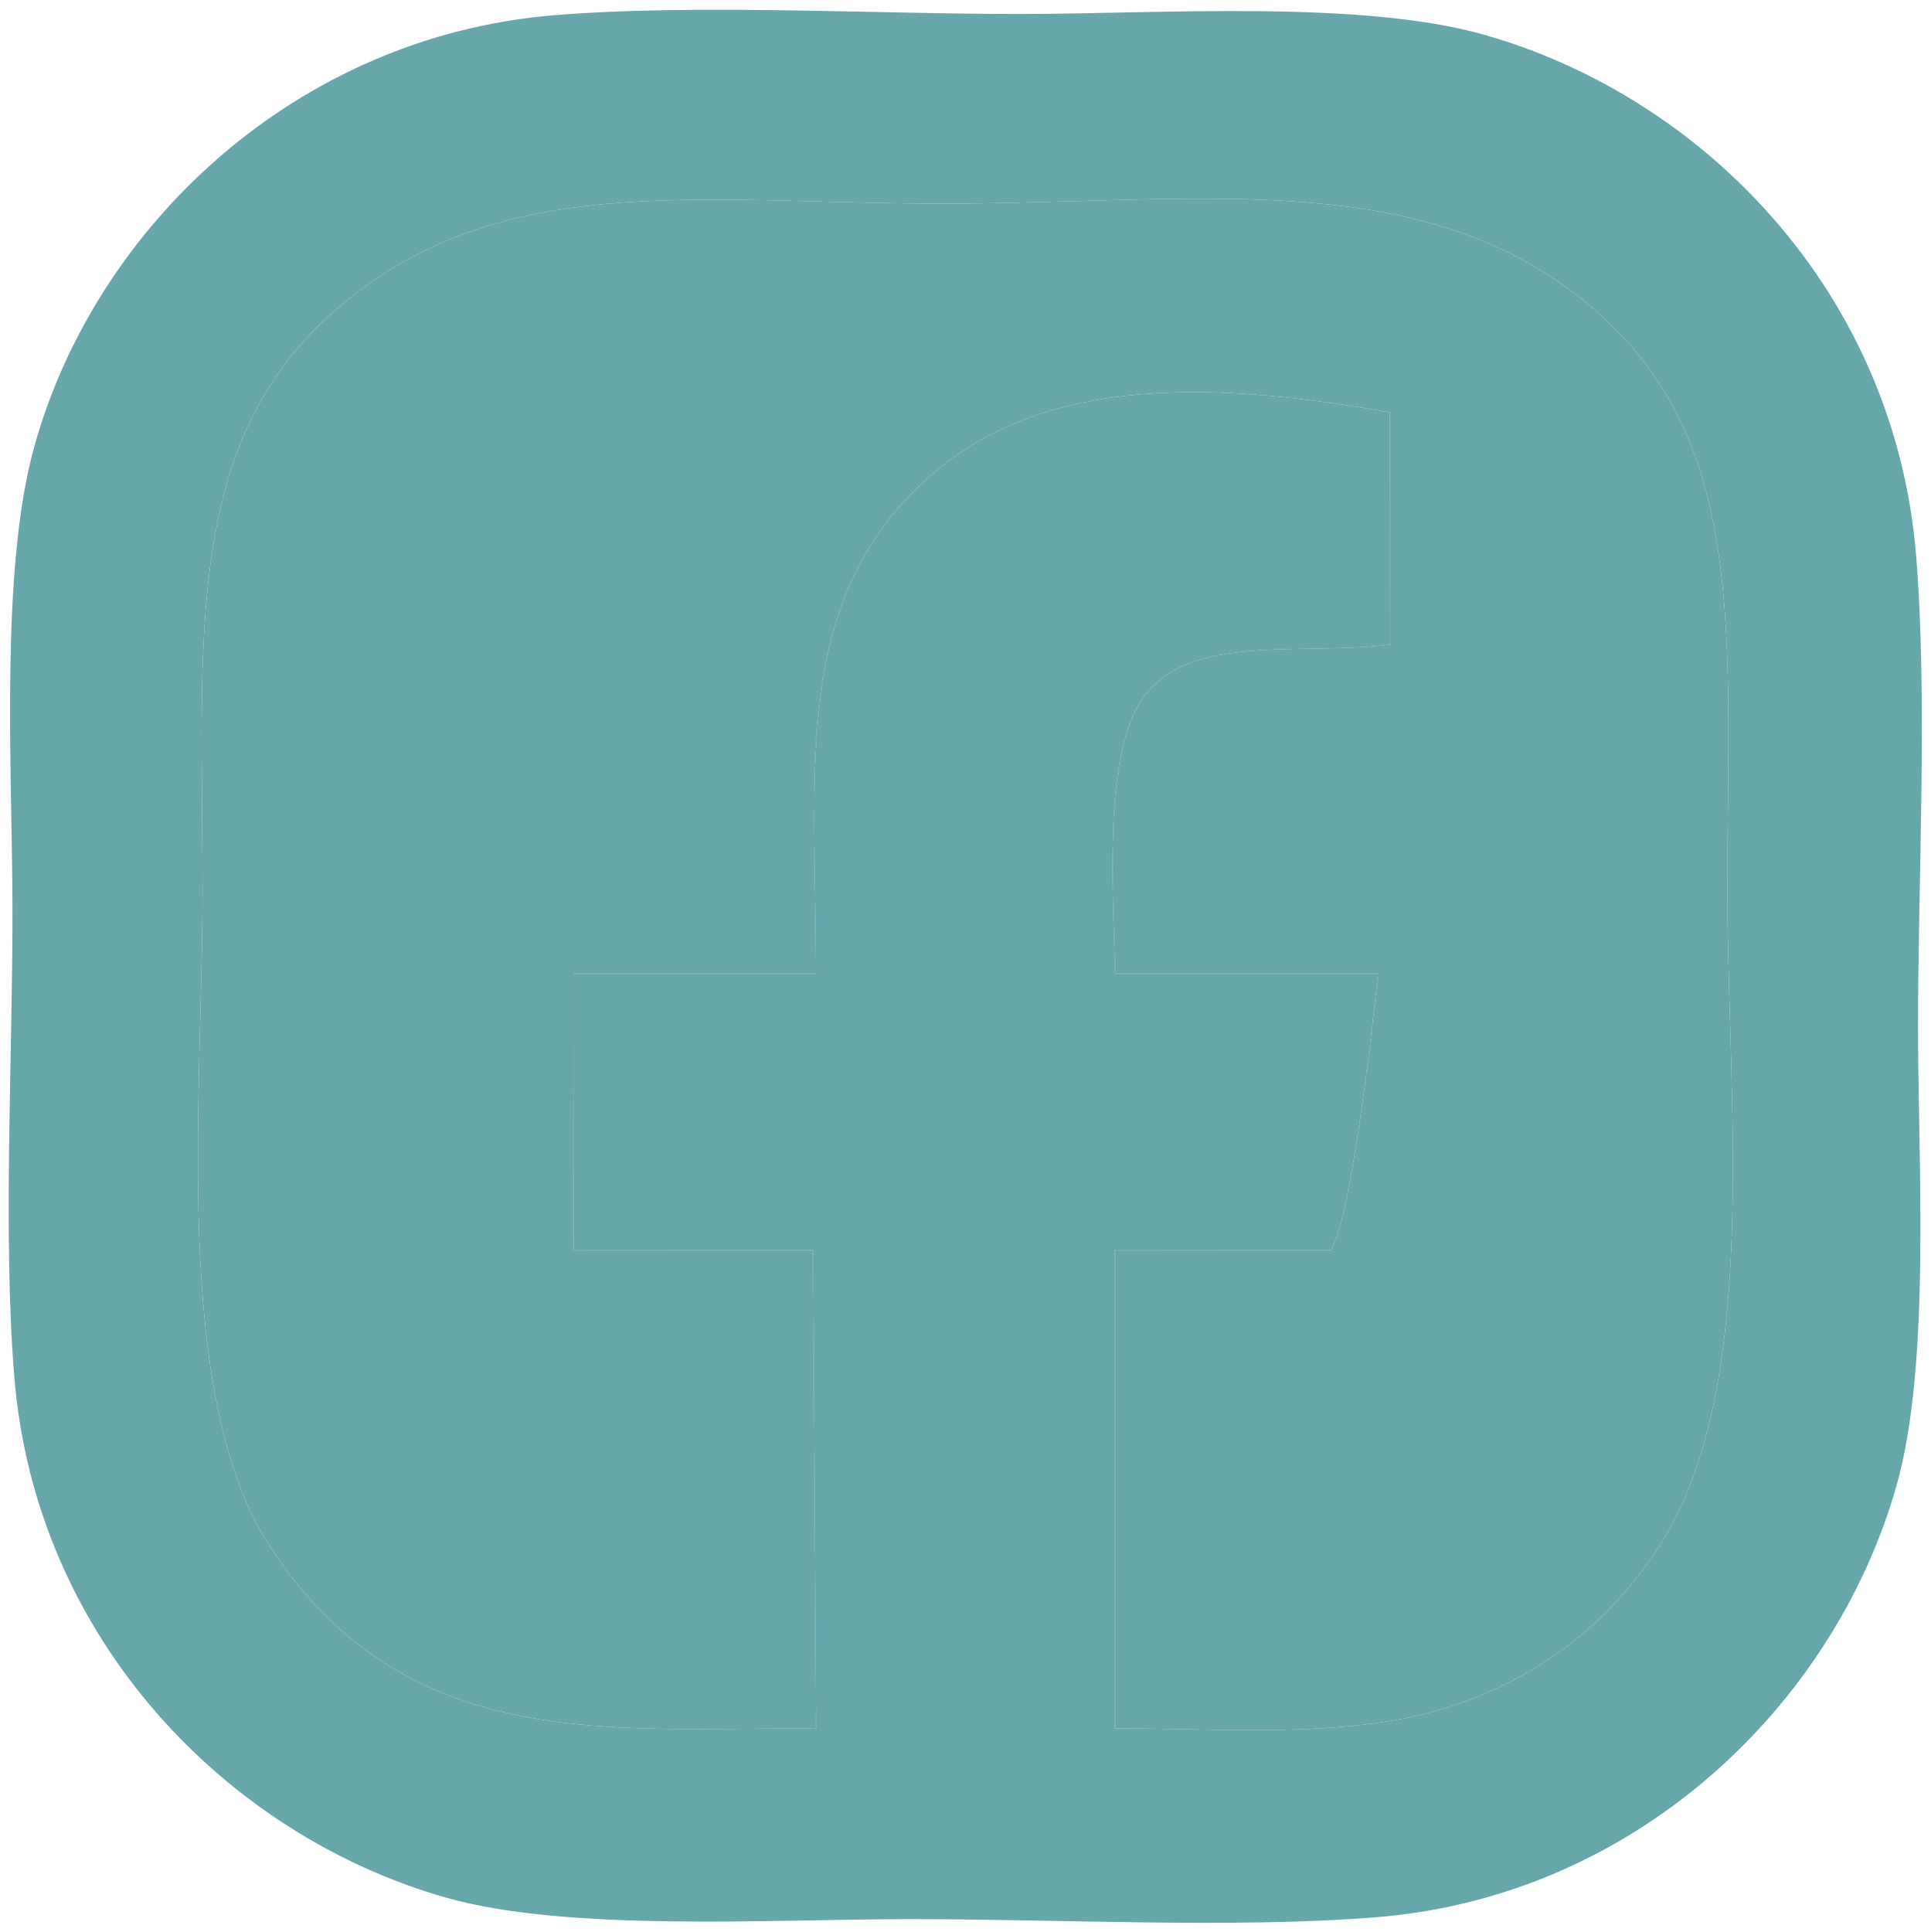
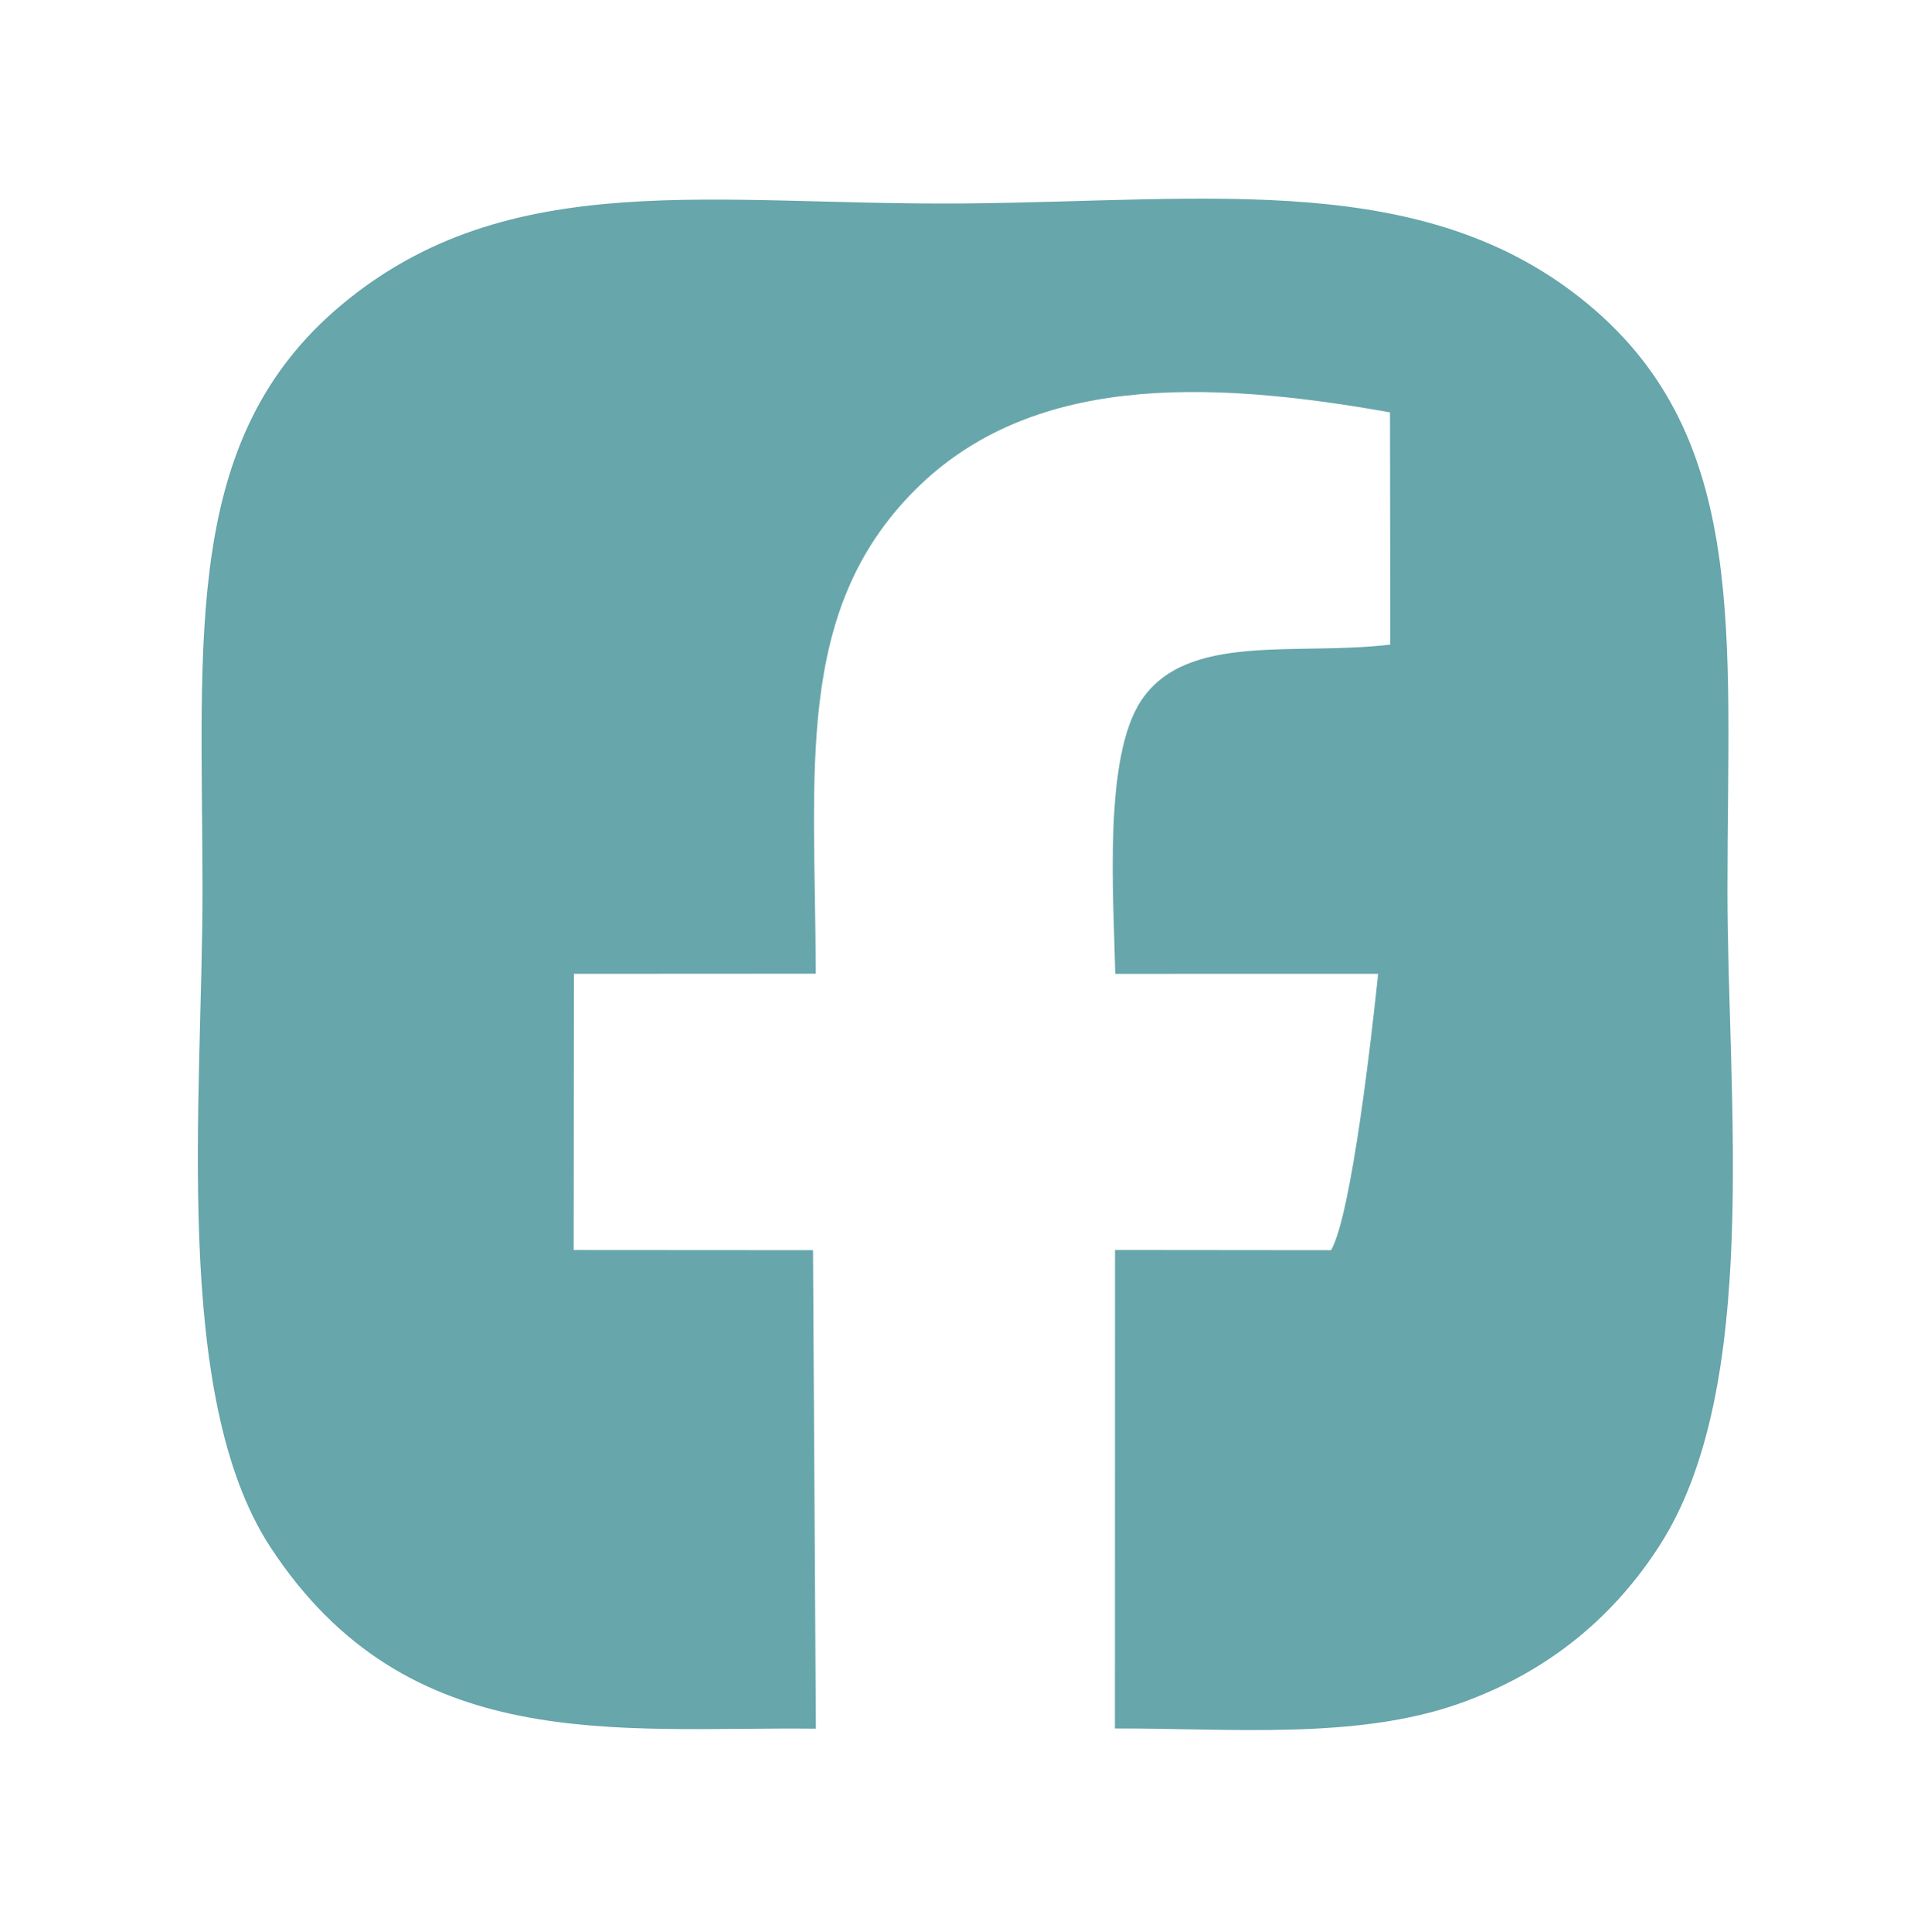
<svg xmlns="http://www.w3.org/2000/svg" clip-rule="evenodd" fill="#000000" fill-rule="evenodd" height="7343.2" image-rendering="optimizeQuality" preserveAspectRatio="xMidYMid meet" shape-rendering="geometricPrecision" text-rendering="geometricPrecision" version="1" viewBox="294.0 193.0 7340.7 7343.2" width="7340.7" zoomAndPan="magnify">
  <g>
    <g>
      <g id="change1_1">
-         <path d="M3394.92 3894.06l-919.19 0.52 -1.04 1049.79 909.93 0.6 10.86 1818.96c-754.78,-8.48 -1551.1,108.47 -2073.81,-690.49 -376.85,-576.06 -257.52,-1710.86 -257.93,-2497.59 -0.52,-967.8 -78.4,-1717.97 529.8,-2225.2 636.65,-530.92 1417.2,-375.52 2369.78,-384.29 938.64,-8.67 1752.81,-129.16 2369.67,384.51 611.76,509.35 527.87,1254.88 527.87,2224.97 0,799.04 129.9,1891 -258.97,2493.54 -165.93,257.15 -409.02,475.4 -762.63,599.79 -391.51,137.78 -872.37,92.7 -1306.98,93.94l0.44 -1818.89 821.43 0.78c78.58,-136.84 156.52,-836.3 178.91,-1050.57l-999.44 0.19c-6.55,-301.41 -45.22,-824.37 99.37,-1039.9 173.81,-259.12 586.17,-168.38 946.14,-211.56l-1.11 -882.74c-714.33,-127.47 -1369.41,-139.08 -1803.76,293.33 -465.28,463.16 -379.9,1078.13 -379.35,1840.31zm-3046.21 1536.2c83.04,998.94 812.69,1740.2 1640.36,1975.56 458.81,130.45 1228.84,83.04 1742.47,81.89 559.67,-1.3 1249.56,36.48 1792.87,-7.03 988.28,-79.21 1742.39,-805.88 1979.16,-1640.73 131.13,-462.24 81.81,-1222.41 81.78,-1742.54 -0.04,-556.95 37.04,-1254.36 -7.37,-1794.54 -81.96,-996.68 -803.87,-1738.98 -1640.43,-1977.34 -465.06,-132.5 -1221.33,-80.85 -1742.39,-79.43 -560.89,1.52 -1248.41,-39.83 -1793.19,4.65 -986.42,80.51 -1746.98,807.29 -1977.8,1640.58 -130.15,469.93 -84.37,1213.33 -82.81,1742.47 1.67,558.96 -37.63,1254.88 7.36,1796.47z" fill="#67a6ab" />
-       </g>
+         </g>
      <g id="change2_1">
        <path d="M3394.92 3894.06c-0.55,-762.19 -85.94,-1377.15 379.35,-1840.31 434.35,-432.41 1089.43,-420.81 1803.76,-293.33l1.11 882.74c-359.97,43.18 -772.33,-47.56 -946.14,211.56 -144.59,215.54 -105.91,738.49 -99.37,1039.9l999.44 -0.19c-22.39,214.27 -100.33,913.72 -178.91,1050.57l-821.43 -0.78 -0.44 1818.89c434.6,-1.23 915.46,43.84 1306.98,-93.94 353.61,-124.39 596.7,-342.64 762.63,-599.79 388.87,-602.54 258.97,-1694.49 258.97,-2493.54 0,-970.09 83.89,-1715.63 -527.87,-2224.97 -616.86,-513.67 -1431.03,-393.18 -2369.67,-384.51 -952.58,8.77 -1733.14,-146.63 -2369.78,384.29 -608.2,507.23 -530.32,1257.4 -529.8,2225.2 0.4,786.73 -118.93,1921.53 257.93,2497.59 522.7,798.96 1319.03,682.01 2073.81,690.49l-10.86 -1818.96 -909.93 -0.6 1.04 -1049.79 919.19 -0.52z" fill="#67a6ab" />
      </g>
    </g>
  </g>
</svg>